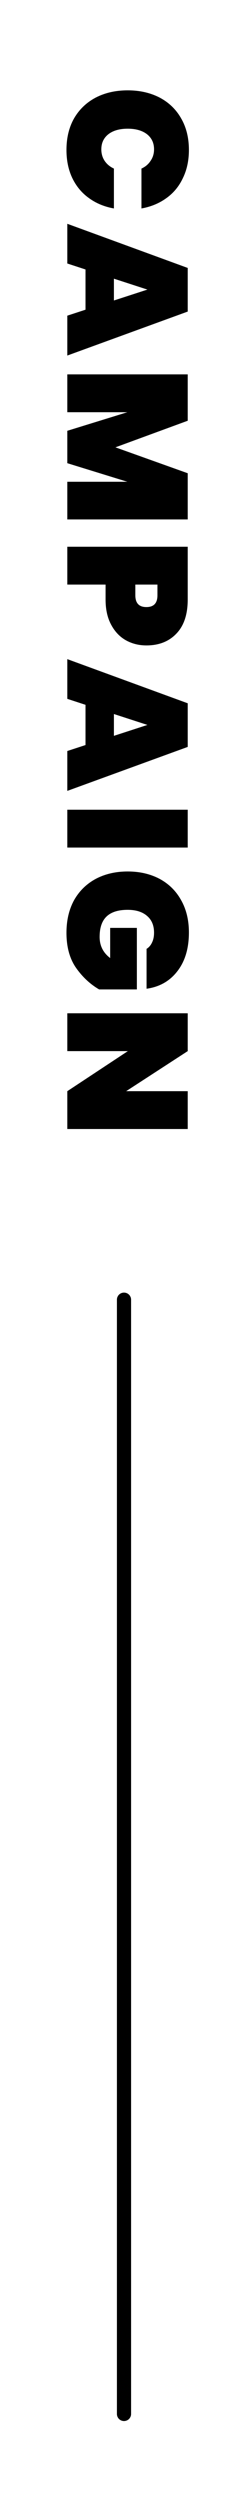
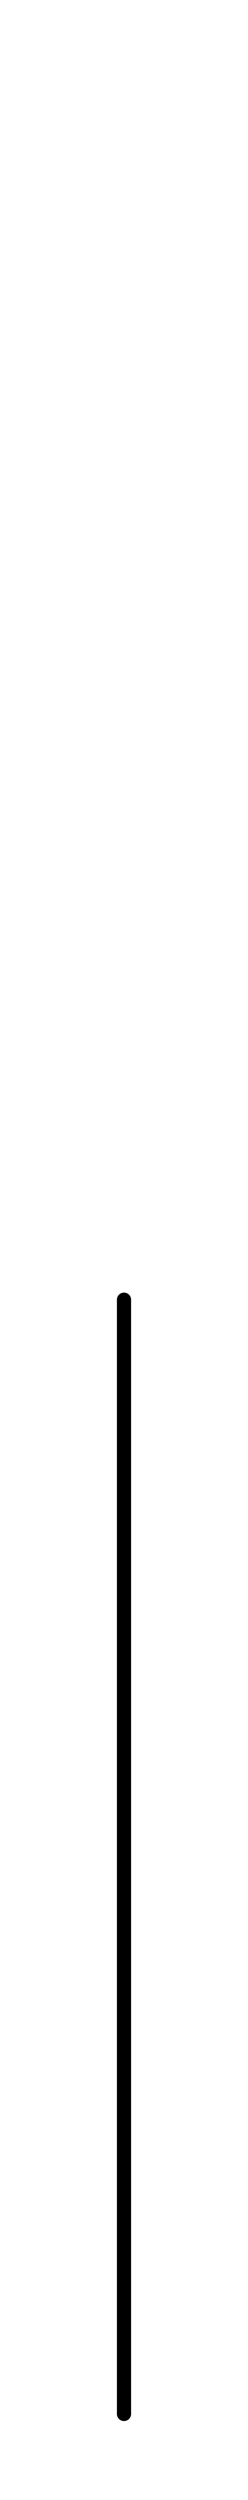
<svg xmlns="http://www.w3.org/2000/svg" width="35" height="352" viewBox="0 0 35 352" fill="none">
-   <path d="M18.02 12.72C19.7 12.72 21.196 13.056 22.508 13.728C23.82 14.416 24.836 15.392 25.556 16.656C26.292 17.92 26.66 19.408 26.66 21.12C26.66 22.592 26.38 23.904 25.82 25.056C25.276 26.224 24.5 27.168 23.492 27.888C22.484 28.624 21.308 29.112 19.964 29.352L19.964 23.736C20.524 23.48 20.956 23.112 21.26 22.632C21.58 22.168 21.74 21.632 21.74 21.024C21.74 20.128 21.404 19.416 20.732 18.888C20.06 18.376 19.156 18.12 18.02 18.12C16.884 18.12 15.98 18.376 15.308 18.888C14.636 19.416 14.3 20.128 14.3 21.024C14.3 21.632 14.452 22.168 14.756 22.632C15.076 23.112 15.516 23.48 16.076 23.736L16.076 29.352C14.732 29.112 13.556 28.624 12.548 27.888C11.54 27.168 10.756 26.224 10.196 25.056C9.652 23.904 9.38 22.592 9.38 21.12C9.38 19.408 9.74 17.92 10.46 16.656C11.196 15.392 12.22 14.416 13.532 13.728C14.844 13.056 16.34 12.72 18.02 12.72ZM12.068 43.606L12.068 37.942L9.5 37.102L9.5 31.51L26.492 37.726L26.492 43.87L9.5 50.062L9.5 44.446L12.068 43.606ZM16.076 42.31L20.804 40.774L16.076 39.238L16.076 42.31ZM26.492 73.137L9.5 73.137L9.5 67.833L17.972 67.833L9.5 65.217L9.5 60.657L17.972 58.041L9.5 58.041L9.5 52.713L26.492 52.713L26.492 59.241L16.292 62.985L26.492 66.633L26.492 73.137ZM20.66 90.877C19.588 90.877 18.612 90.629 17.732 90.133C16.868 89.637 16.18 88.901 15.668 87.925C15.156 86.965 14.9 85.797 14.9 84.421L14.9 82.309L9.5 82.309L9.5 76.981L26.492 76.981L26.492 84.421C26.492 86.501 25.964 88.093 24.908 89.197C23.852 90.317 22.436 90.877 20.66 90.877ZM19.1 83.821C19.1 84.925 19.62 85.477 20.66 85.477C21.7 85.477 22.22 84.925 22.22 83.821L22.22 82.309L19.1 82.309L19.1 83.821ZM12.068 104.903L12.068 99.239L9.5 98.399L9.5 92.807L26.492 99.023L26.492 105.167L9.5 111.359L9.5 105.743L12.068 104.903ZM16.076 103.607L20.804 102.071L16.076 100.535L16.076 103.607ZM26.492 119.337L9.5 119.337L9.5 114.009L26.492 114.009L26.492 119.337ZM20.684 133.6C21.02 133.392 21.276 133.096 21.452 132.712C21.644 132.328 21.74 131.864 21.74 131.32C21.74 130.296 21.404 129.504 20.732 128.944C20.076 128.384 19.172 128.104 18.02 128.104C16.692 128.104 15.7 128.416 15.044 129.04C14.388 129.664 14.06 130.624 14.06 131.92C14.06 133.152 14.556 134.144 15.548 134.896L15.548 130.648L19.316 130.648L19.316 139.312L13.988 139.312C12.724 138.576 11.636 137.56 10.724 136.264C9.828 134.968 9.38 133.328 9.38 131.344C9.38 129.584 9.74 128.048 10.46 126.736C11.196 125.44 12.22 124.44 13.532 123.736C14.844 123.048 16.34 122.704 18.02 122.704C19.7 122.704 21.196 123.048 22.508 123.736C23.82 124.44 24.836 125.44 25.556 126.736C26.292 128.032 26.66 129.552 26.66 131.296C26.66 133.52 26.124 135.328 25.052 136.72C23.98 138.128 22.524 138.96 20.684 139.216L20.684 133.6ZM9.5 158.967L9.5 153.639L18.044 147.999L9.5 147.999L9.5 142.671L26.492 142.671L26.492 147.999L17.804 153.639L26.492 153.639L26.492 158.967L9.5 158.967Z" fill="black" style="fill:black;fill-opacity:1;" />
  <path d="M17.5 339.885L17.5 182.999" stroke="#FDD51D" style="stroke:#FDD51D;stroke:color(display-p3 0.992 0.835 0.114);stroke-opacity:1;" stroke-width="2" stroke-linecap="round" />
</svg>